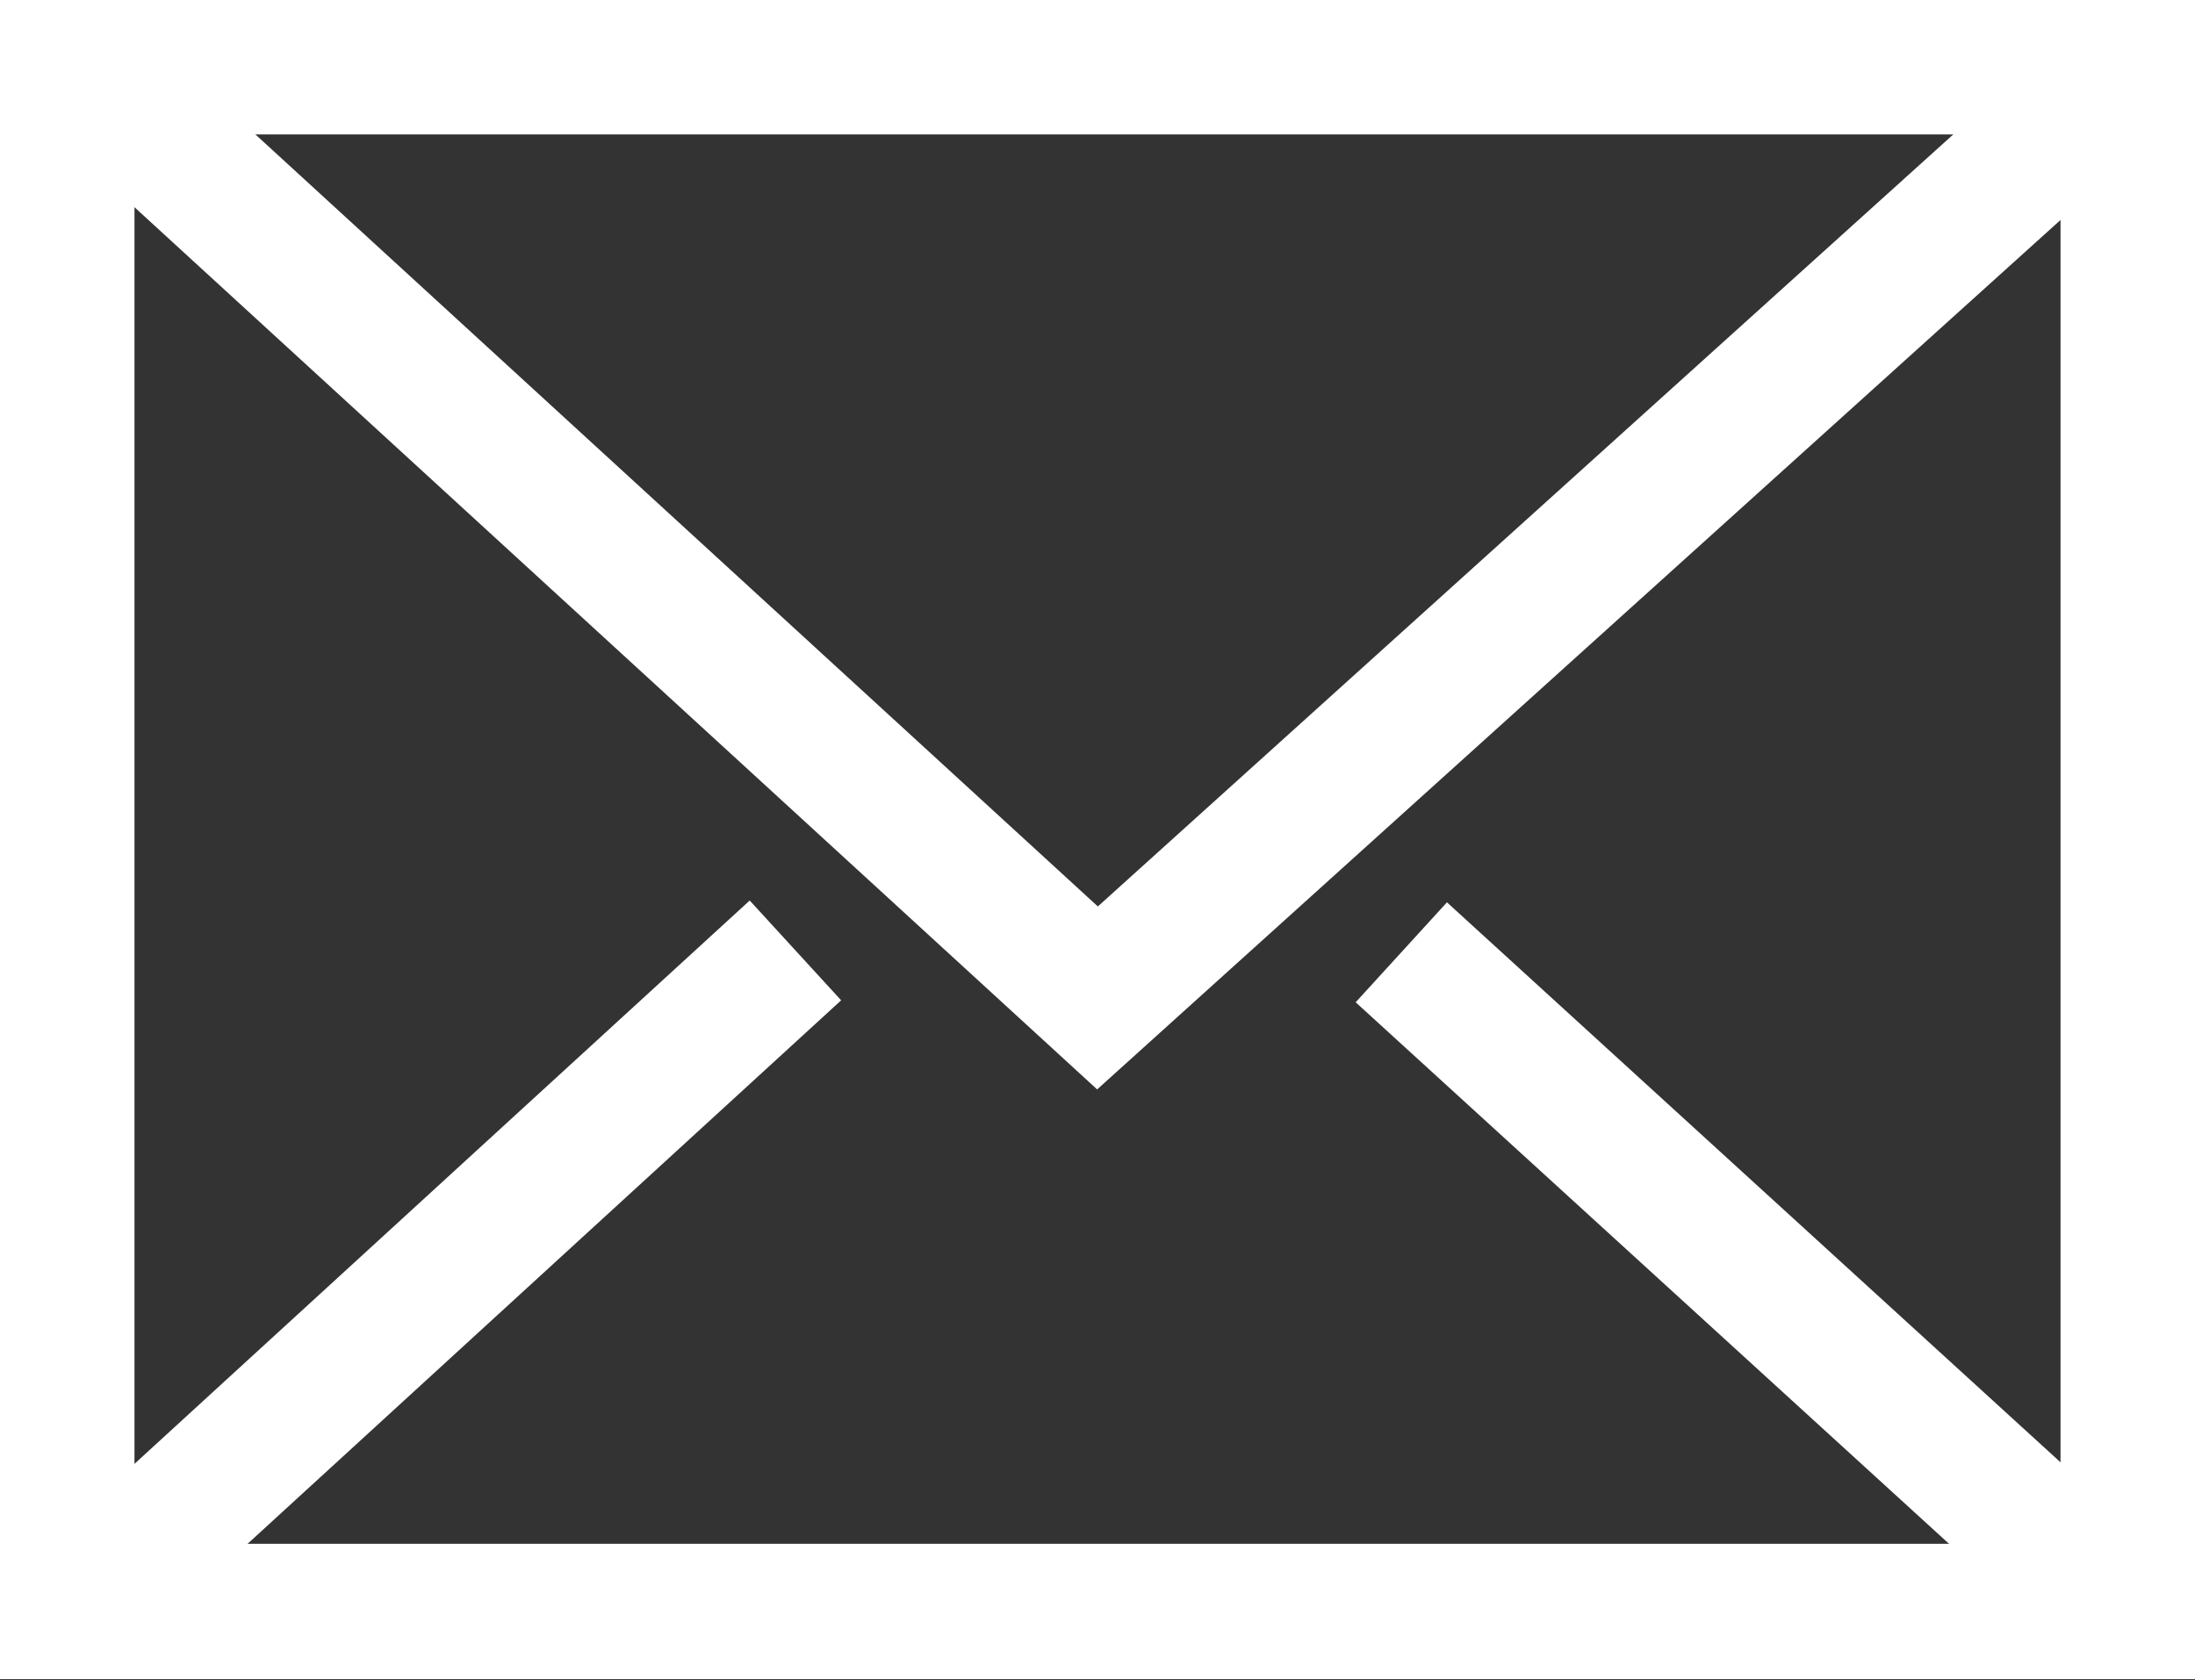
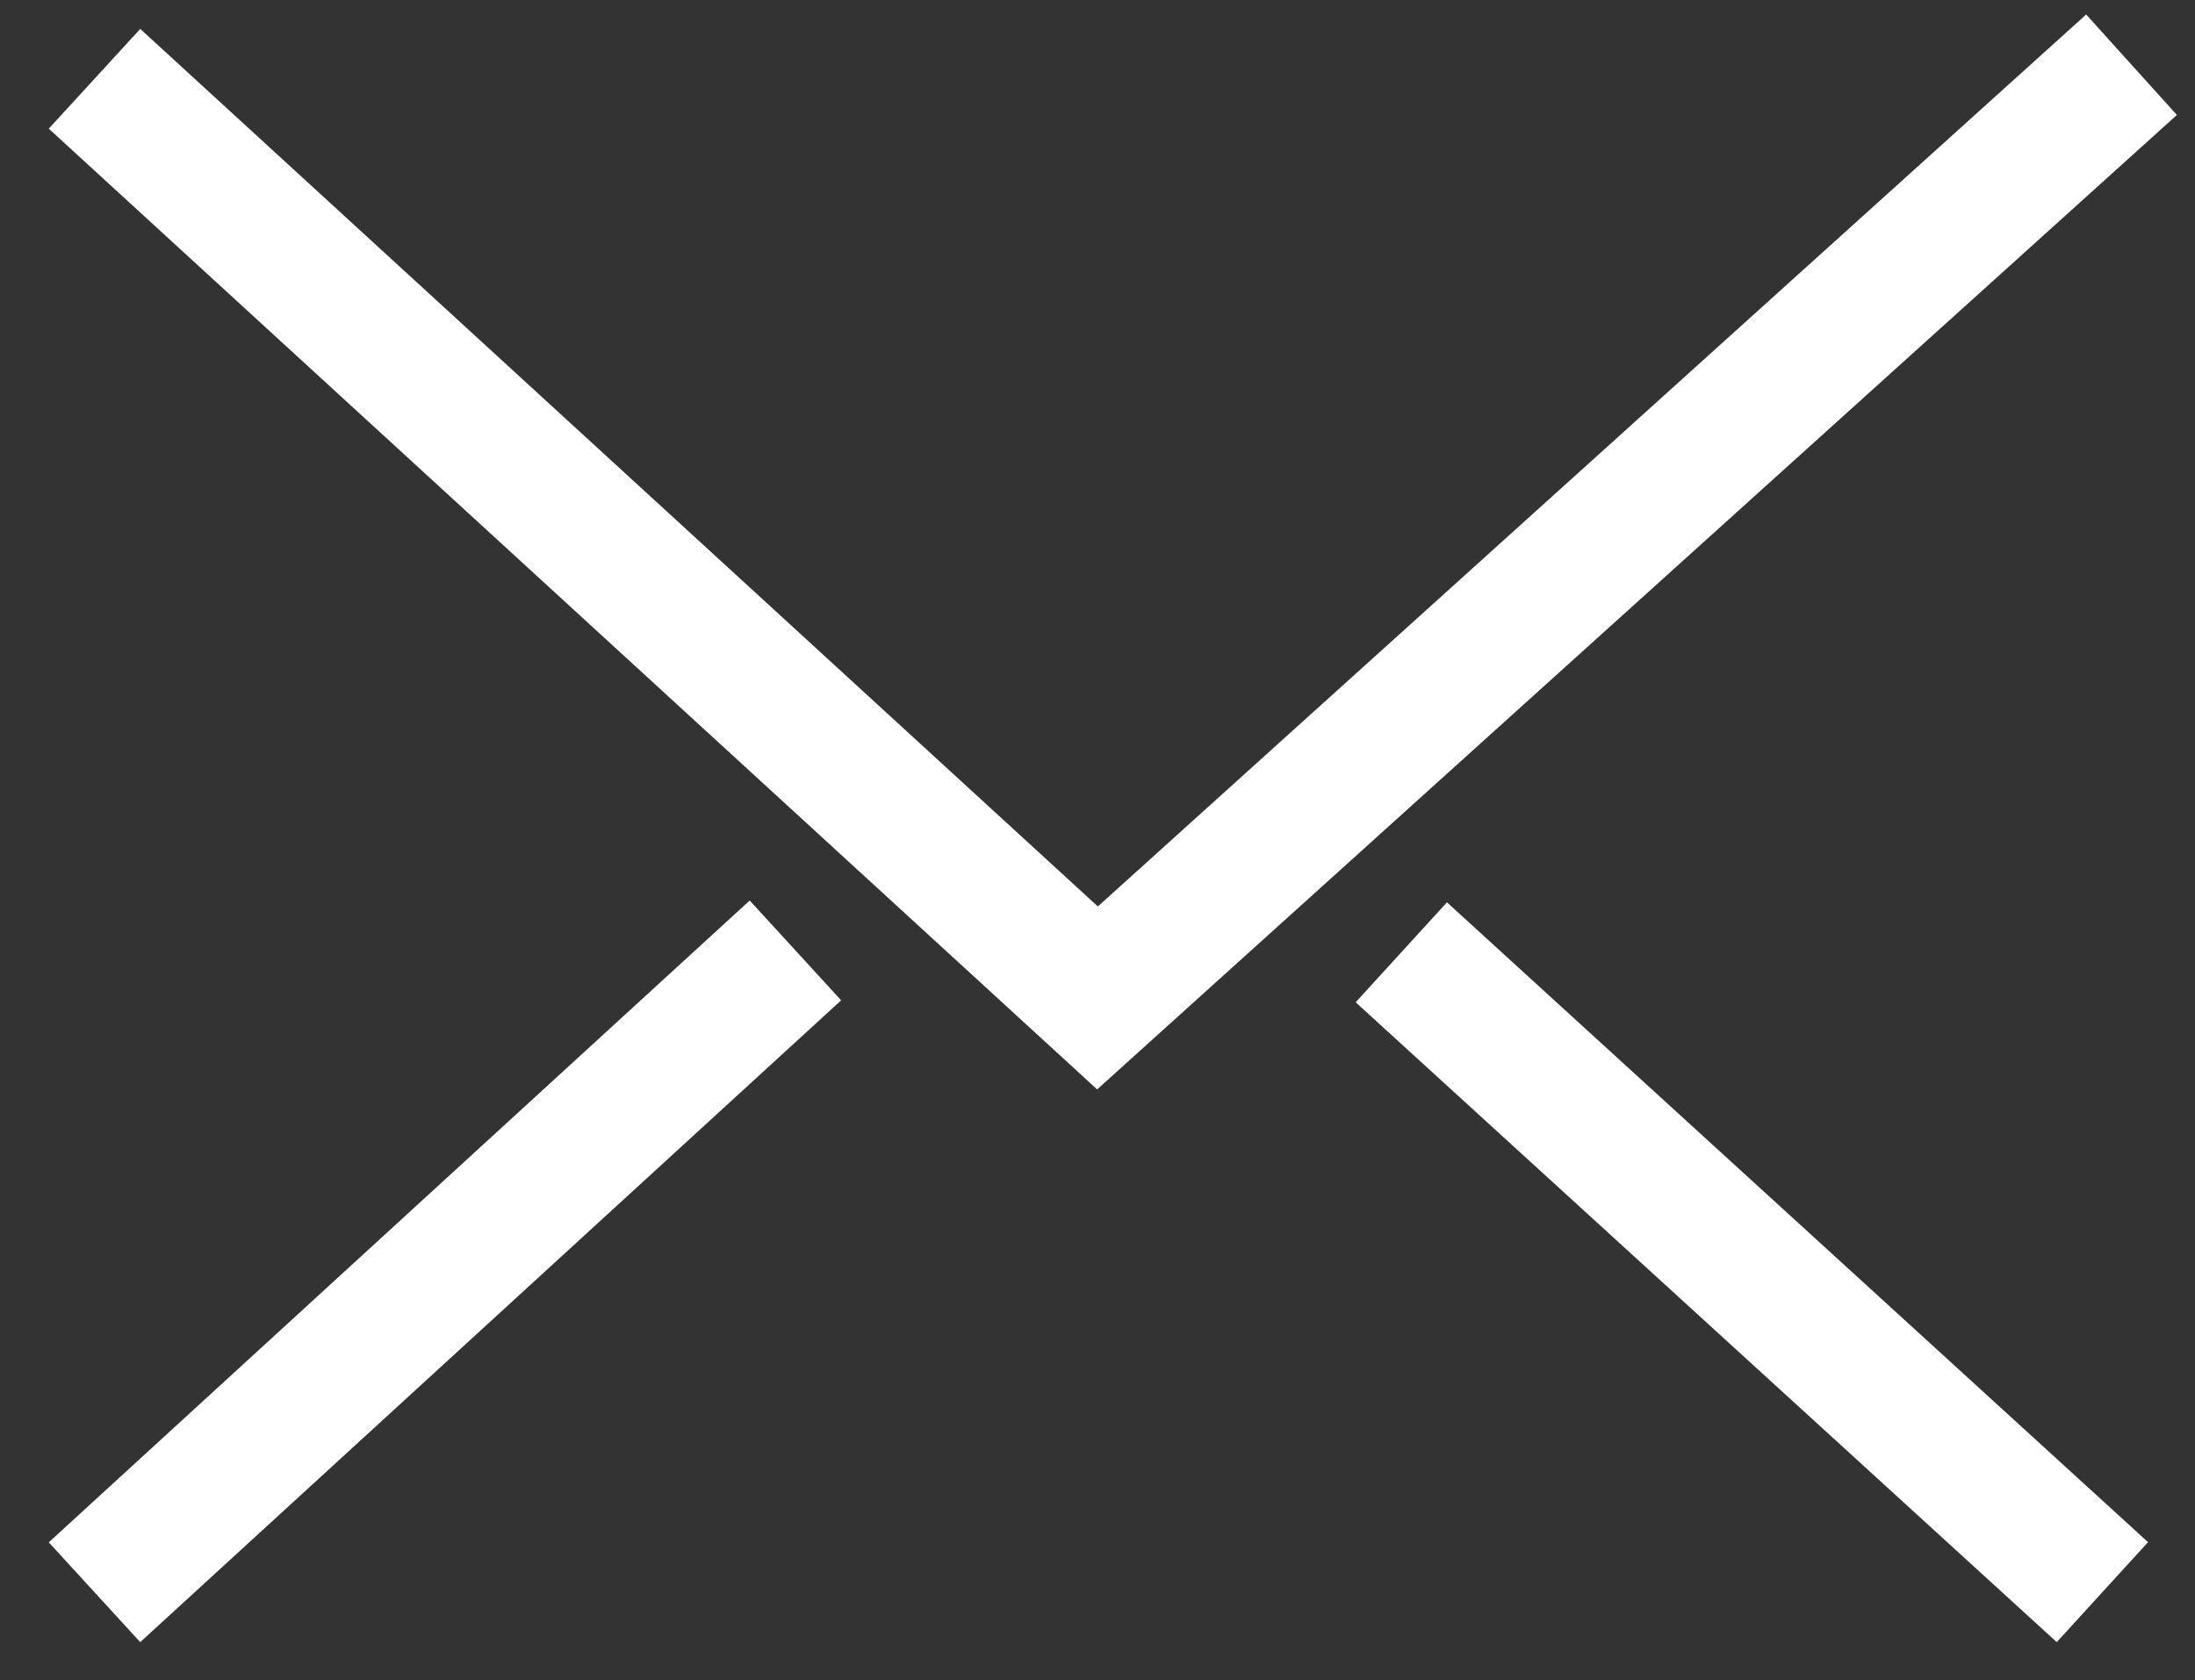
<svg xmlns="http://www.w3.org/2000/svg" viewBox="0 0 12.16 9.31">
  <rect x="0" y="0" width="12.16" height="9.31" fill="#333333" stroke="none" />
  <defs>
    <style>
      .f08b8e91-bfe2-4e2b-a834-f72c18544a01 {
        fill: none;
        stroke: #fff;
        stroke-linecap: square;
        stroke-miterlimit: 10;
        stroke-width: 0.75px;
      }
    </style>
  </defs>
  <title>ico-post</title>
  <g id="b3ef36be-4bf5-4912-aee2-b196f62466b3" data-name="Capa 2">
    <g id="ffb2fd5e-29da-47cb-b5cd-9204663c57fb" data-name="Capa 1">
      <g>
-         <rect class="f08b8e91-bfe2-4e2b-a834-f72c18544a01" x="0.37" y="0.37" width="11.42" height="8.56" />
        <polyline class="f08b8e91-bfe2-4e2b-a834-f72c18544a01" points="0.8 0.69 6.08 5.53 11.53 0.61" />
        <line class="f08b8e91-bfe2-4e2b-a834-f72c18544a01" x1="4.13" y1="5.52" x2="0.8" y2="8.57" />
        <line class="f08b8e91-bfe2-4e2b-a834-f72c18544a01" x1="11.37" y1="8.57" x2="8.04" y2="5.53" />
      </g>
    </g>
  </g>
</svg>